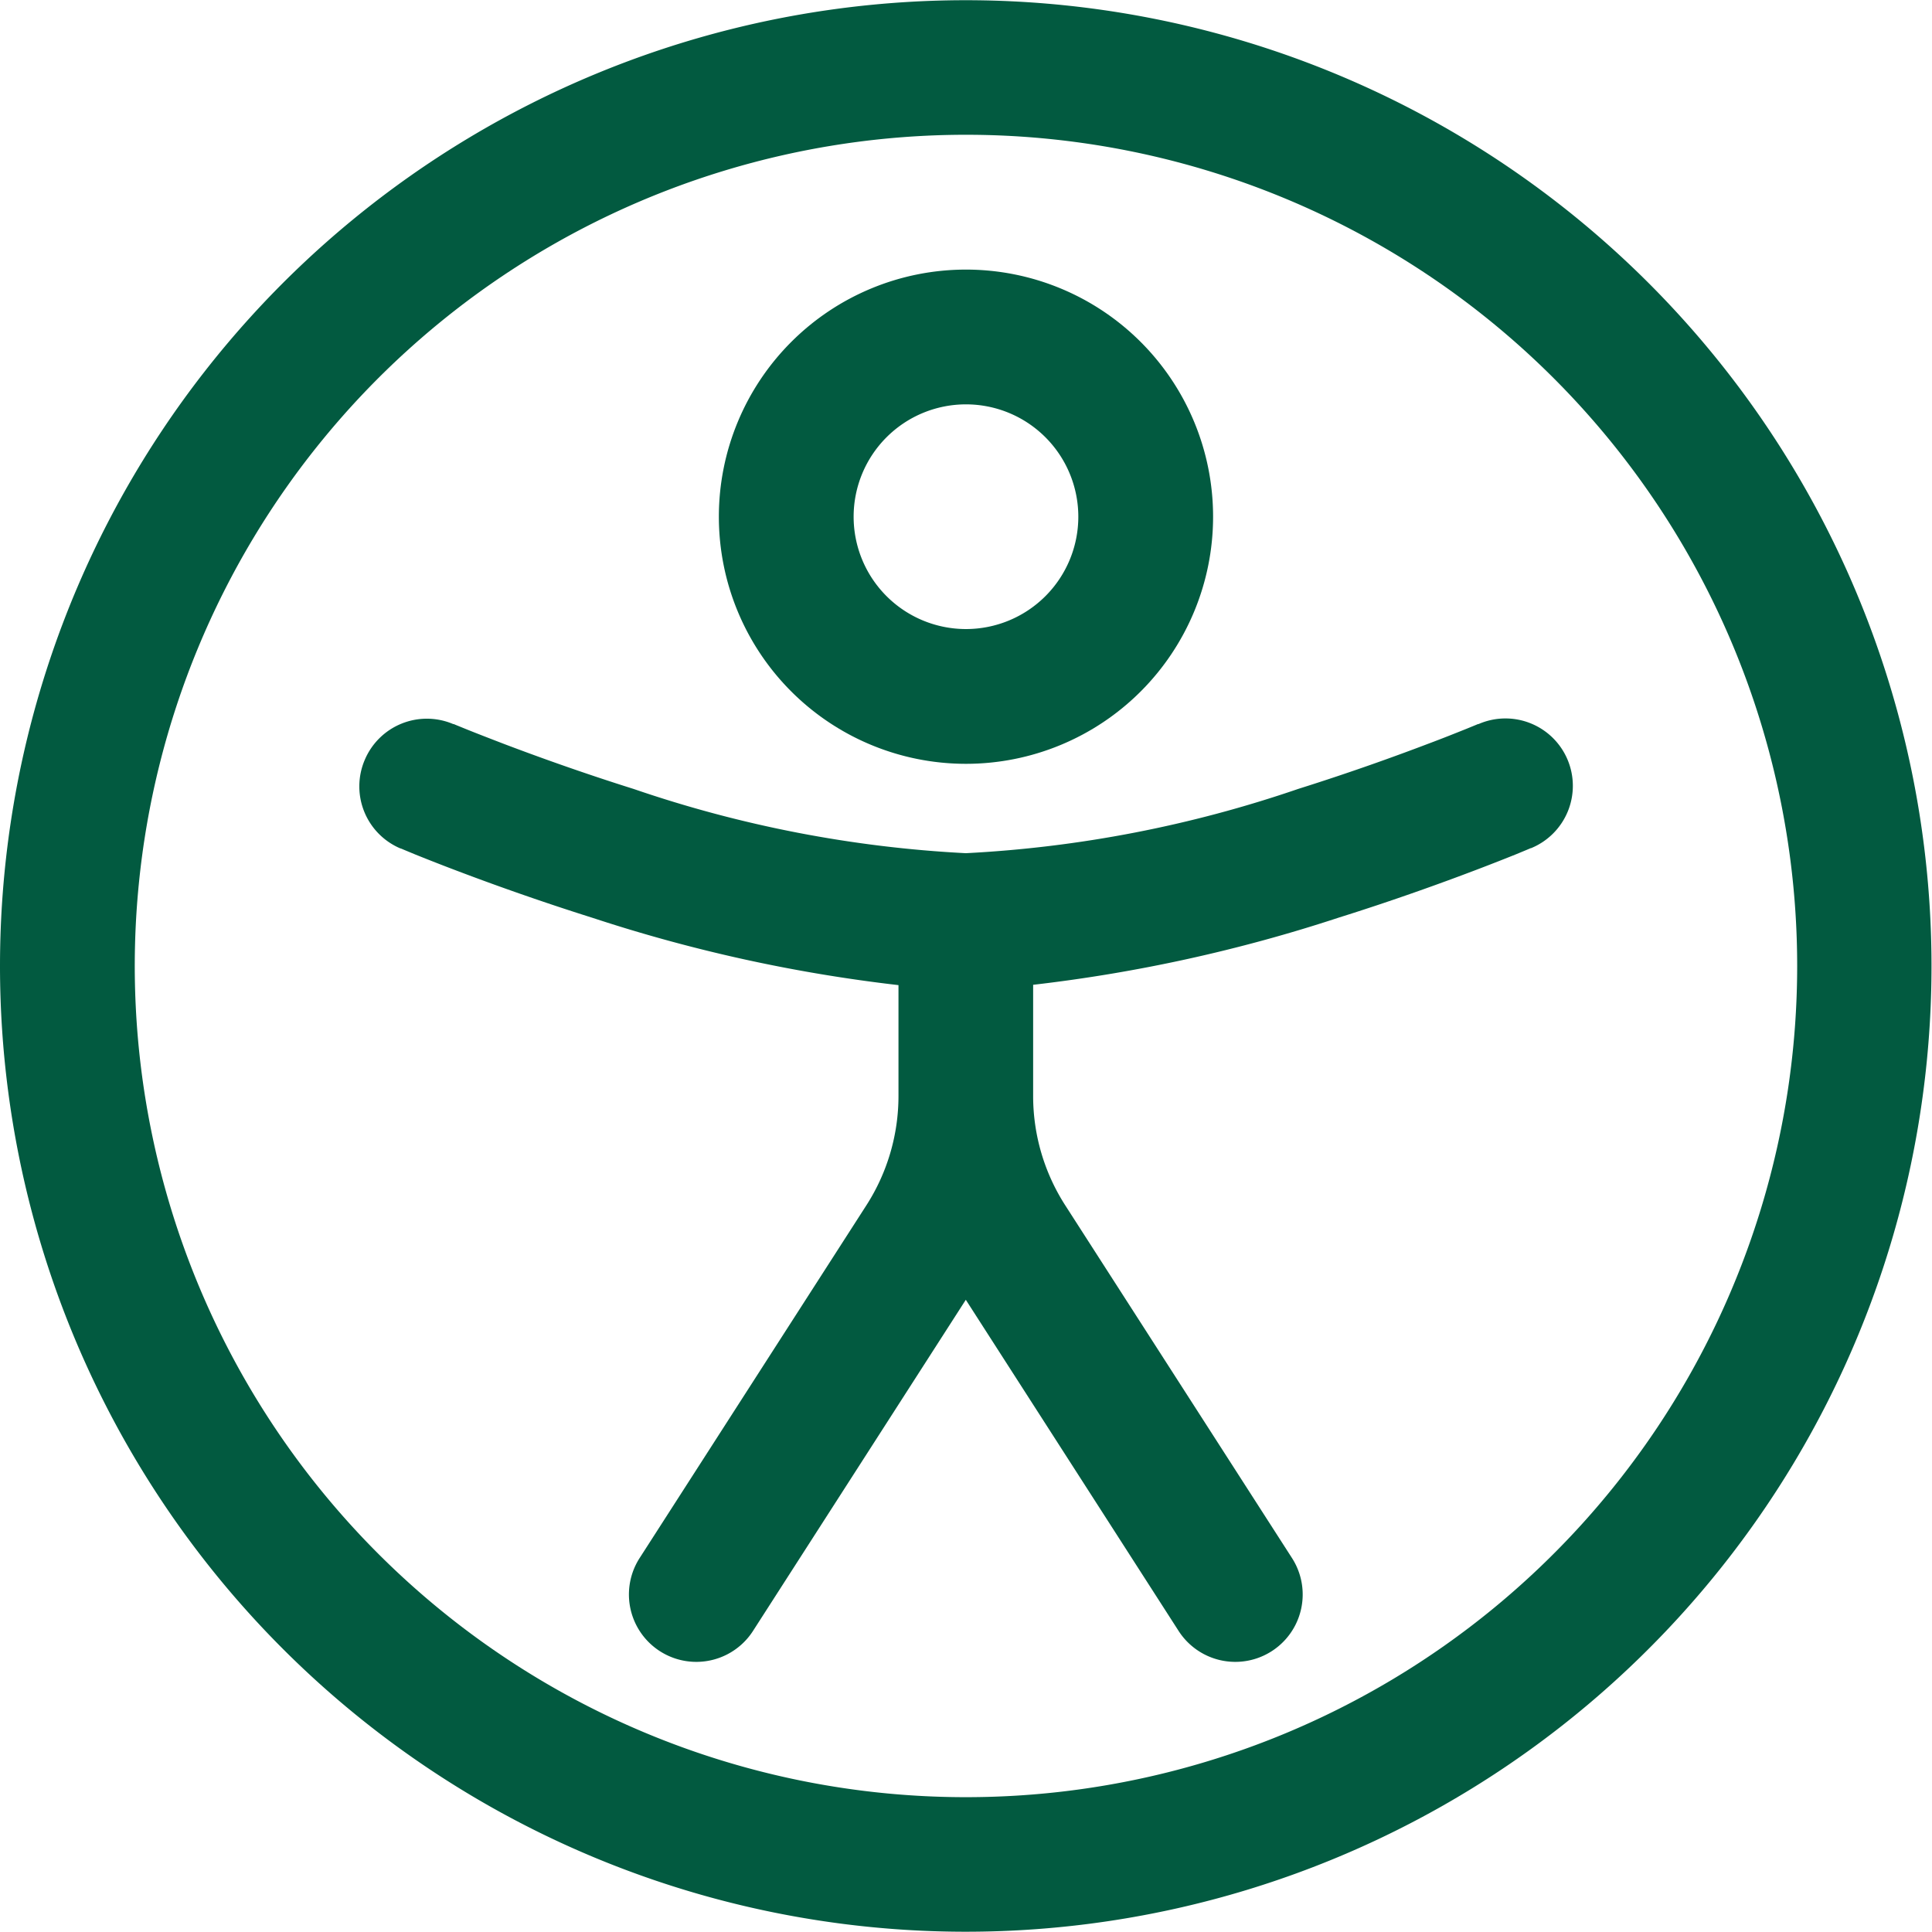
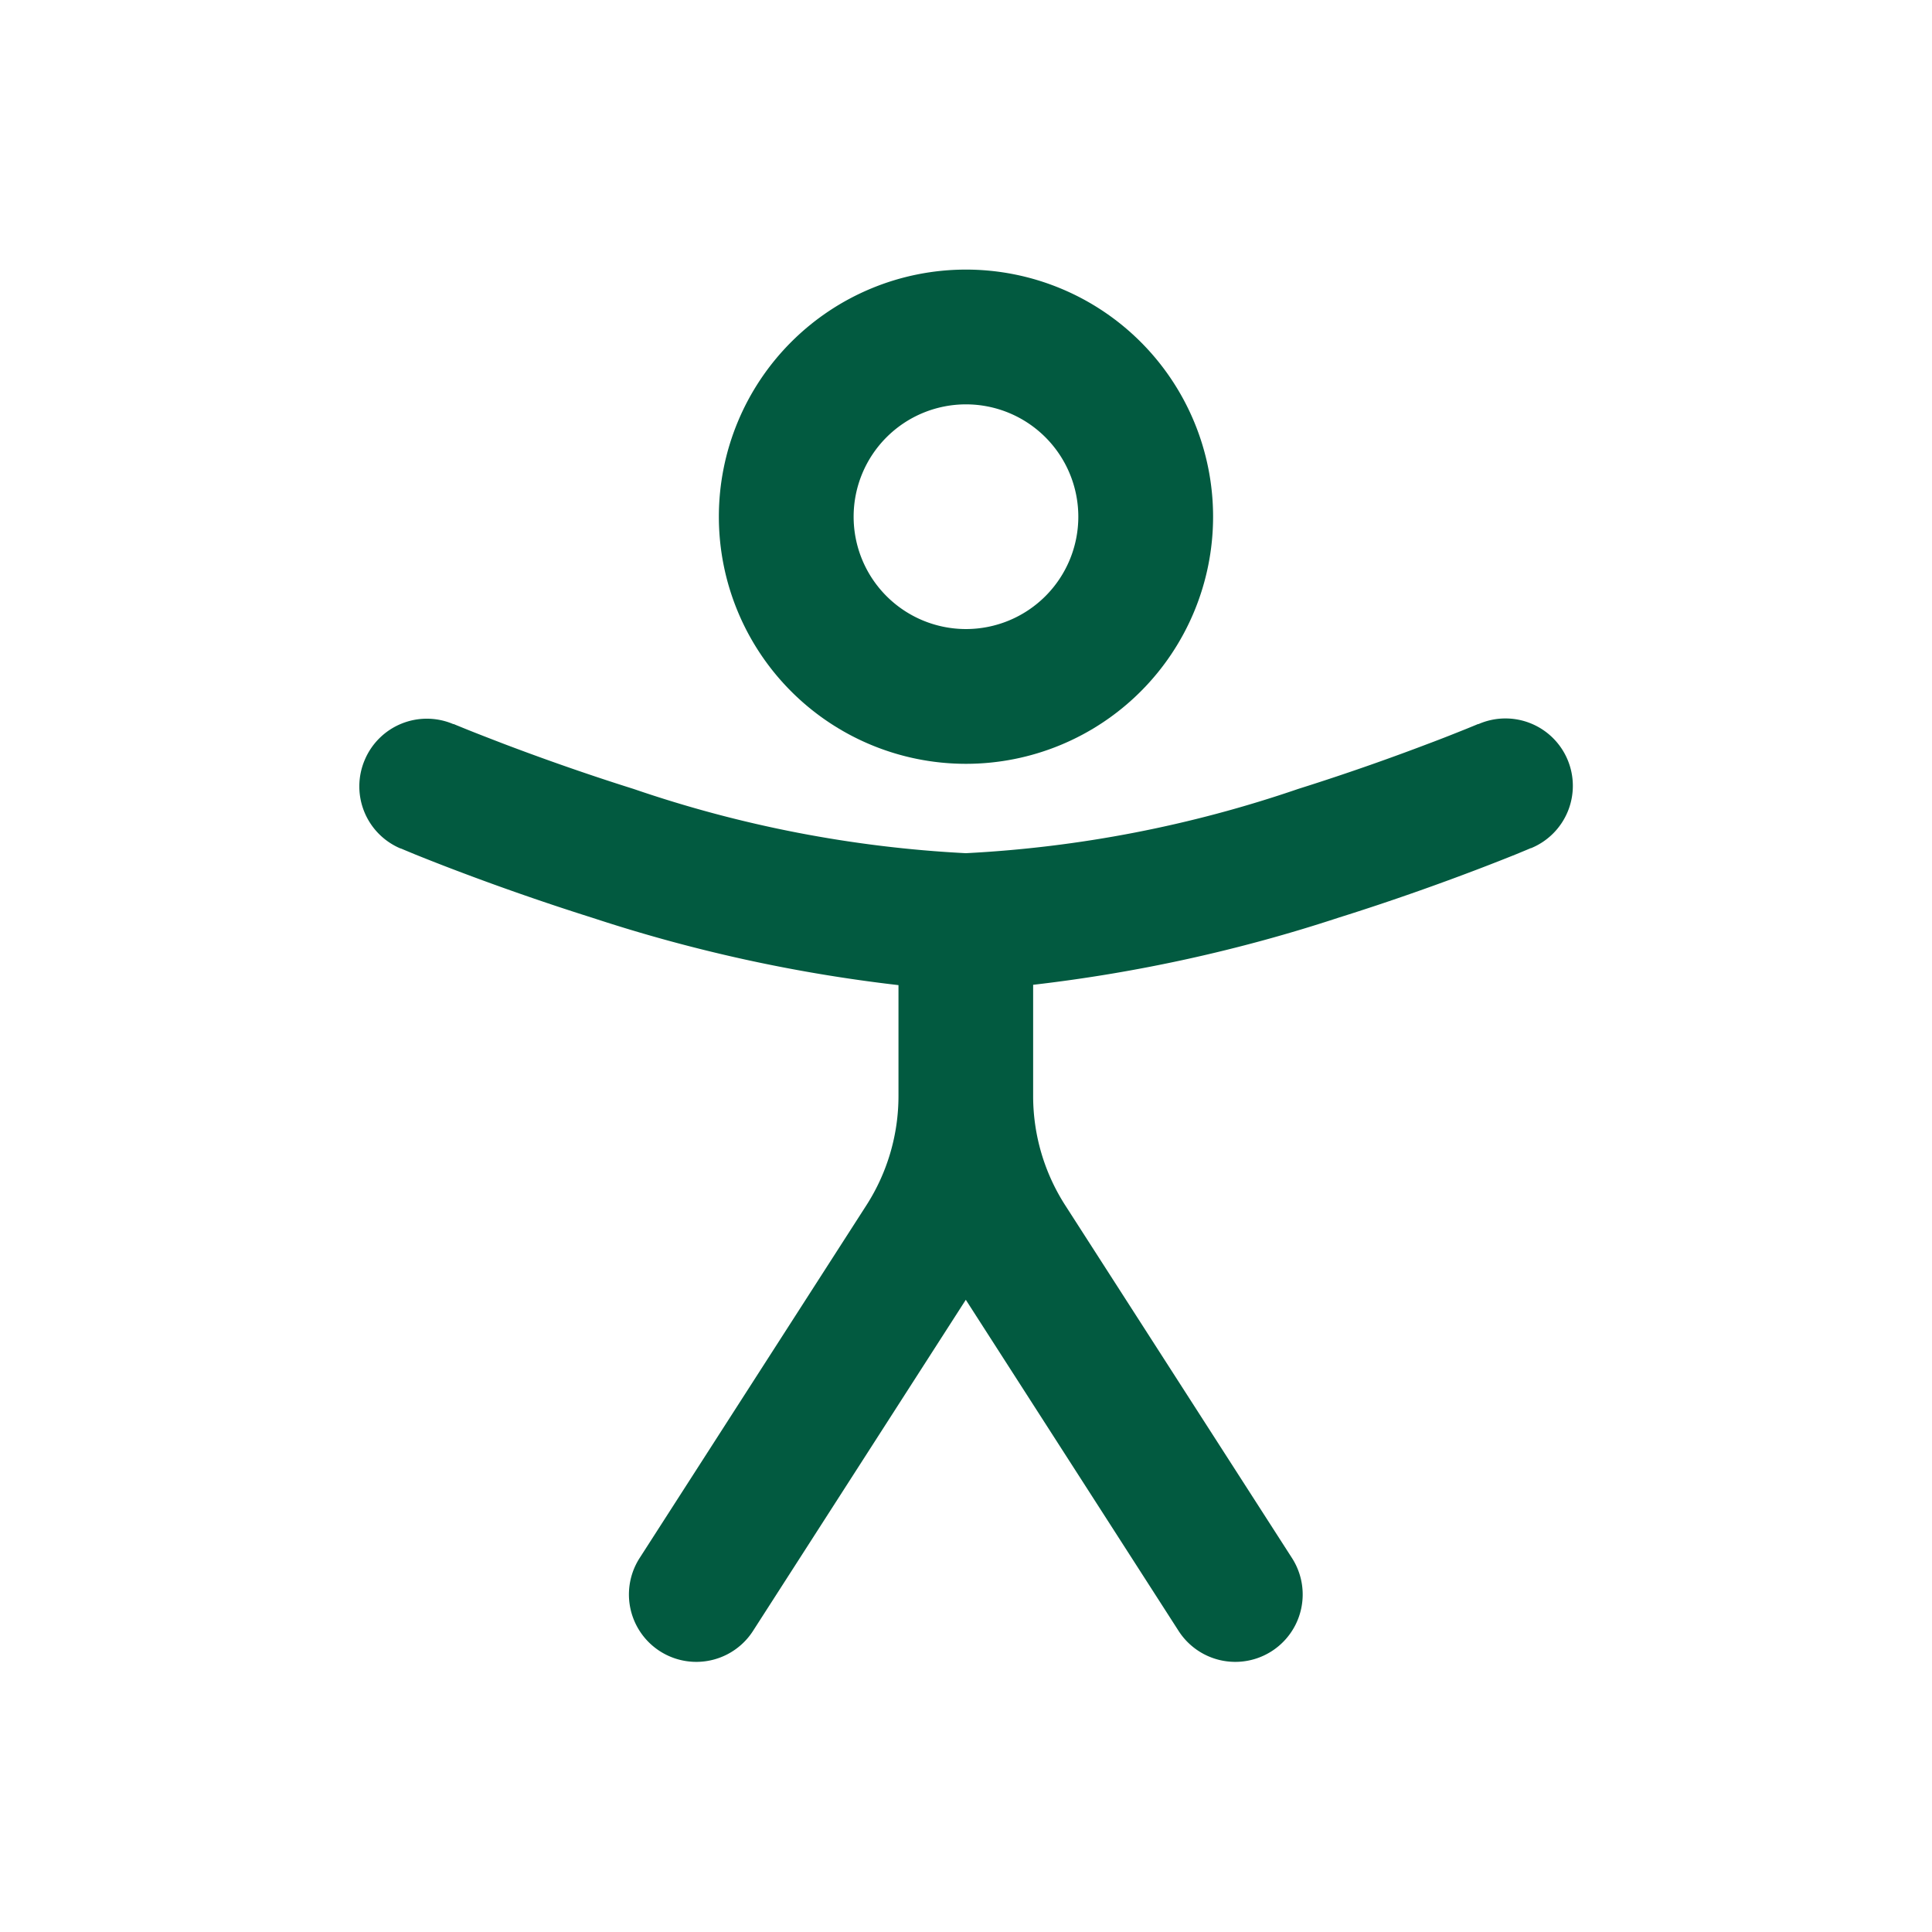
<svg xmlns="http://www.w3.org/2000/svg" width="35.409" height="35.409" viewBox="0 0 35.409 35.409">
  <g id="accessibility-svgrepo-com_1_" data-name="accessibility-svgrepo-com (1)" transform="translate(-1.25 -1.25)">
    <path id="Path_40" data-name="Path 40" d="M9.25,8.779a4.529,4.529,0,1,1,4.529,4.529A4.529,4.529,0,0,1,9.25,8.779ZM13.779,6.72a2.059,2.059,0,1,0,2.059,2.059A2.059,2.059,0,0,0,13.779,6.72Z" transform="translate(5.175 1.941)" fill="#025a40" fill-rule="evenodd" />
    <path id="Path_41" data-name="Path 41" d="M5.348,10a1.235,1.235,0,0,1,1.619-.655h0l.01,0,.045.019.182.074c.16.065.4.158.691.27.593.225,1.424.526,2.378.826a22.278,22.278,0,0,0,6.091,1.178,22.278,22.278,0,0,0,6.091-1.178c.954-.3,1.785-.6,2.378-.826.3-.112.531-.206.692-.27l.181-.074.045-.019.01,0h0a1.235,1.235,0,1,1,.964,2.274l-.006,0-.015.006-.054.023-.2.083c-.174.07-.426.17-.739.289-.626.238-1.5.555-2.514.873a28.3,28.3,0,0,1-5.6,1.231v2.041a3.705,3.705,0,0,0,.588,2l4.156,6.465a1.235,1.235,0,0,1-2.078,1.336l-3.9-6.069-3.9,6.069a1.235,1.235,0,1,1-2.078-1.336l4.156-6.465a3.705,3.705,0,0,0,.588-2V14.13a28.3,28.3,0,0,1-5.6-1.231c-1.01-.318-1.888-.635-2.514-.873-.314-.119-.565-.219-.739-.289l-.2-.083-.054-.023-.015-.006-.006,0A1.235,1.235,0,0,1,5.348,10Z" transform="translate(2.588 5.175)" fill="#025a40" />
-     <path id="Path_42" data-name="Path 42" d="M1.25,18.954a17.7,17.7,0,1,1,17.7,17.7A17.7,17.7,0,0,1,1.25,18.954ZM18.954,3.72A15.234,15.234,0,1,0,34.188,18.954,15.234,15.234,0,0,0,18.954,3.72Z" transform="translate(0 0)" fill="#025a40" fill-rule="evenodd" />
  </g>
</svg>